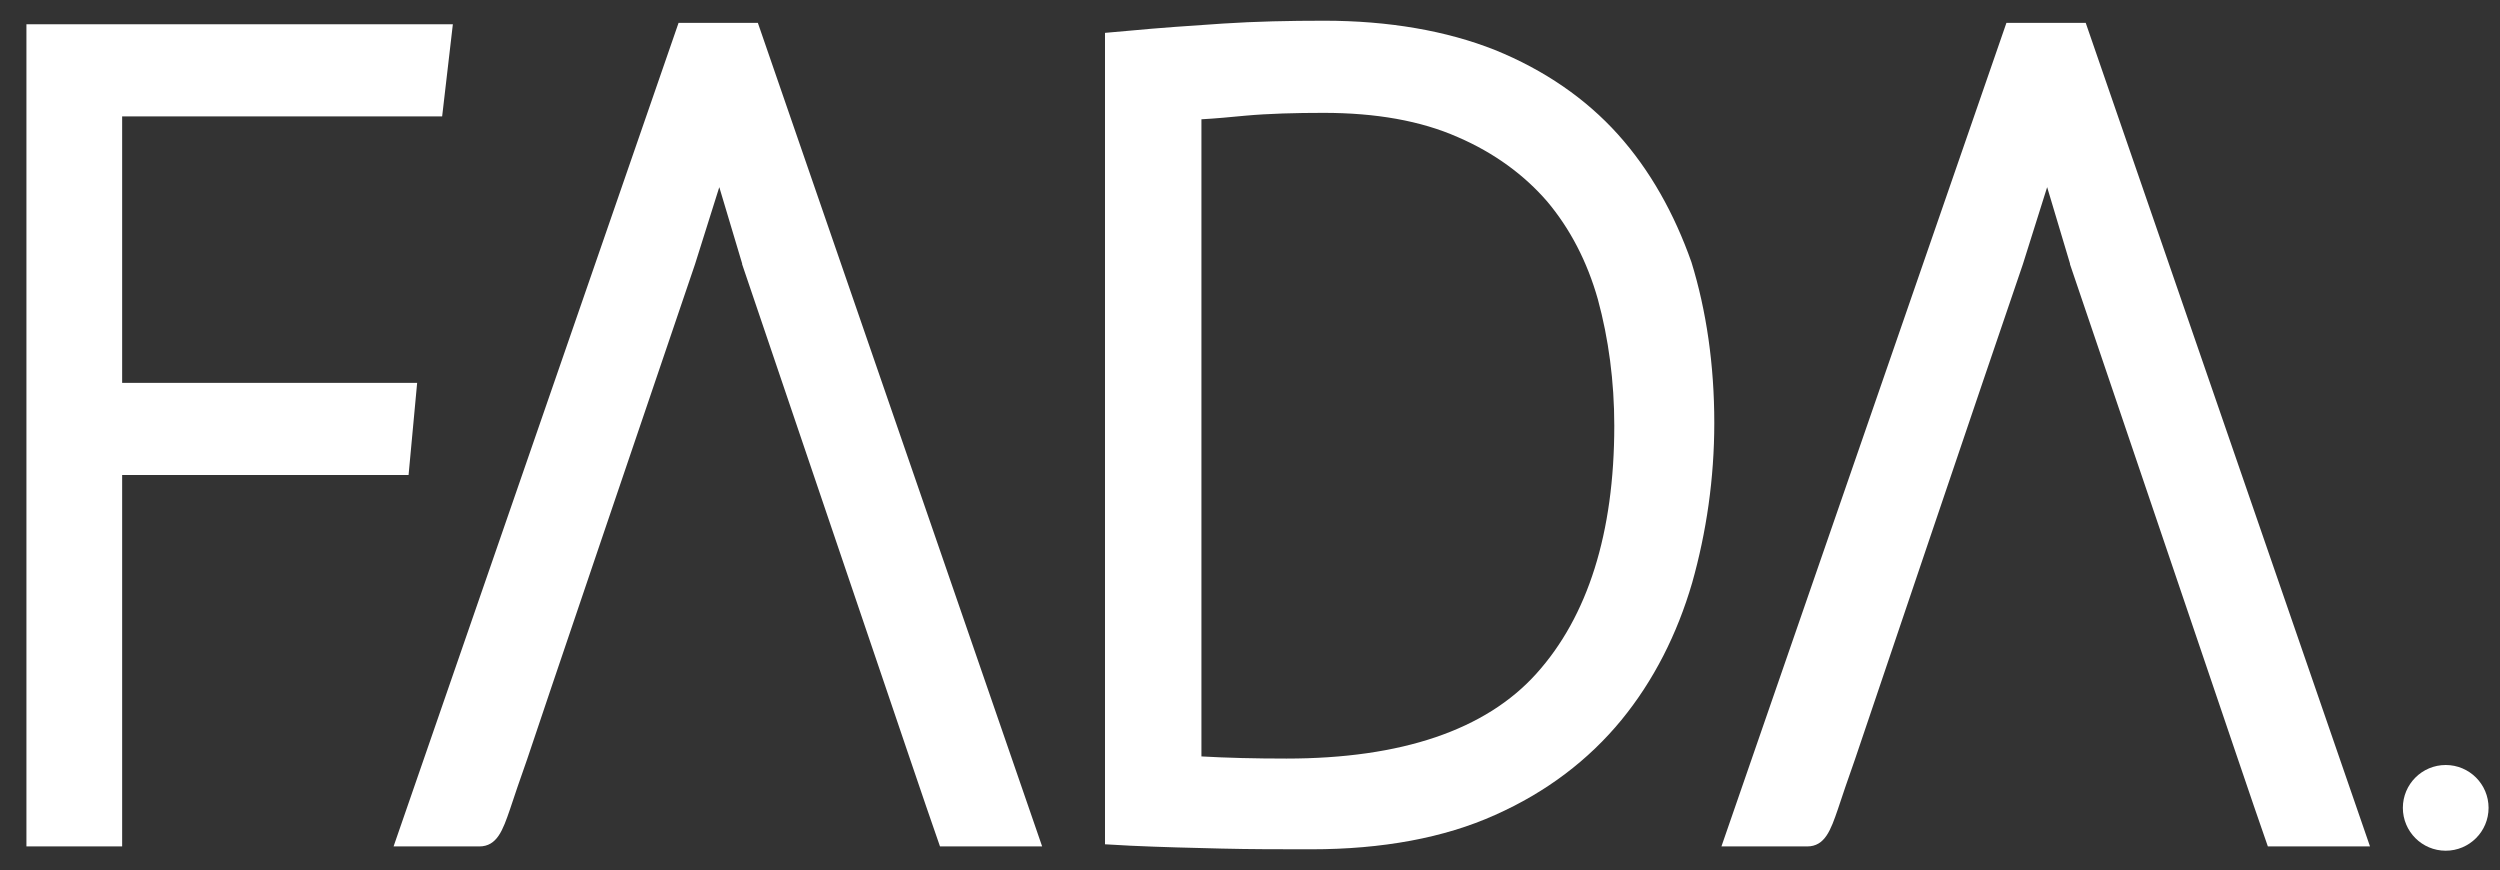
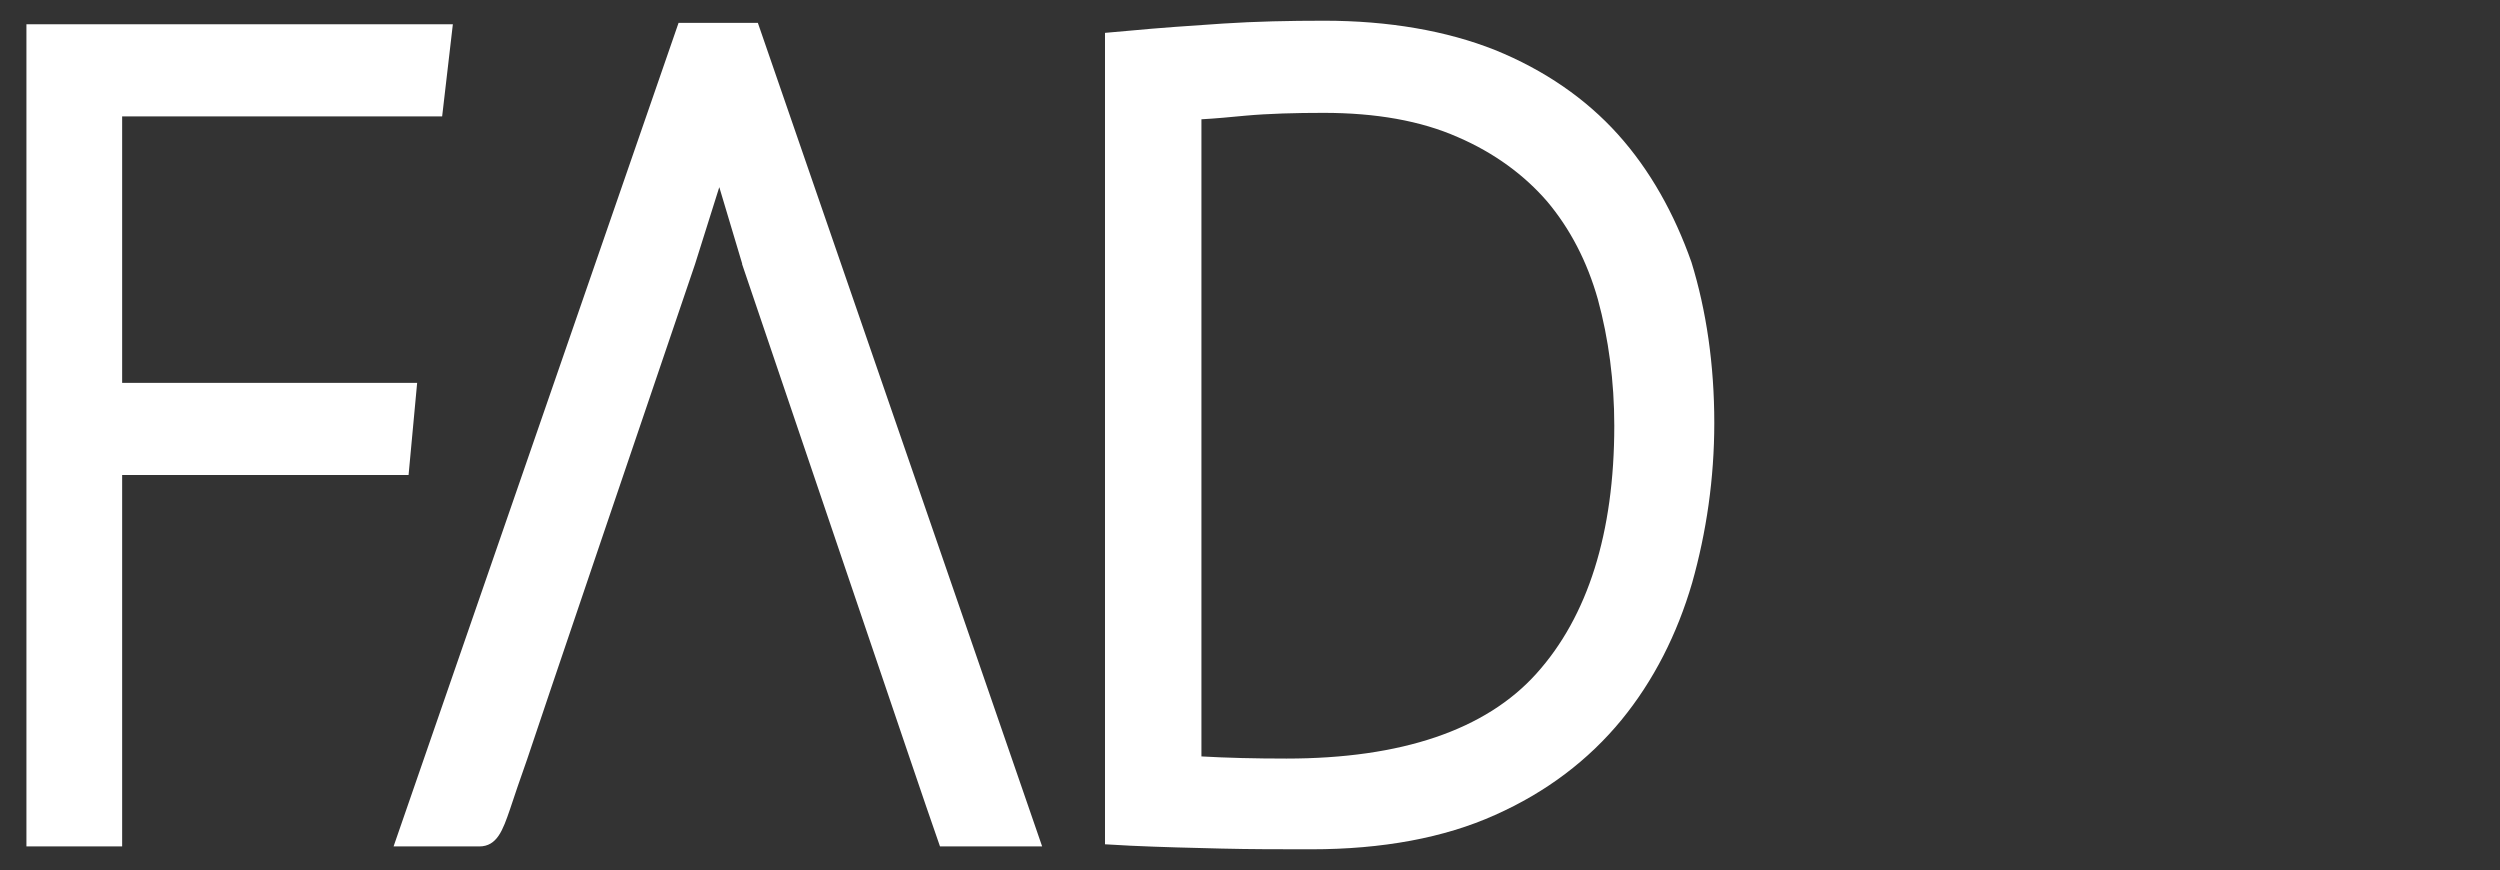
<svg xmlns="http://www.w3.org/2000/svg" version="1.1" id="Calque_1" x="0px" y="0px" viewBox="0 0 350 121.8" style="enable-background:new 0 0 350 121.8;" xml:space="preserve">
  <rect x="0" y="0" width="350" height="121.8" fill="#333333" stroke="none" />
  <style type="text/css">
	.st0{fill:#FFFFFF;}
</style>
  <g>
    <polygon class="st0" points="58.4,53.6 17.1,53.6 17.1,16.3 61.9,16.3 63.4,3.4 3.7,3.4 3.7,118.5 17.1,118.5 17.1,66.5 57.2,66.5     " />
    <path class="st0" d="M95,3.2L55.1,118.5h11.5c0.2,0,0.4,0,0.5,0c2.5,0,3.3-2.3,4.3-5.2c0.6-1.8,1.4-4.2,2.4-7   c0.9-2.8,18.8-55.5,23.5-69.3l3.4-10.8l3.2,10.7l0,0.1c4.6,13.5,26.5,78.2,26.8,78.9l0.9,2.6h14.3L106.1,3.2H95z" />
    <path class="st0" d="M226.5,18.8c-4.5-5-10.3-9-17.2-11.8c-6.8-2.7-14.9-4.1-23.9-4.1c-4.9,0-9.6,0.1-14.2,0.4   c-4.5,0.3-8.9,0.6-13.1,1l-3.4,0.3v113.6l3.6,0.2c4.3,0.2,8.6,0.3,12.7,0.4c4,0.1,8.3,0.1,12.6,0.1c9.9,0,18.6-1.6,25.7-4.8   c7.2-3.2,13.1-7.7,17.7-13.3c4.5-5.5,7.8-12,9.9-19.2c2-7.1,3.1-14.6,3.1-22.4c0-8.1-1.1-15.7-3.2-22.5   C234.4,29.9,231,23.8,226.5,18.8z M226,59.6c0,15-3.7,26.7-10.9,34.7c-7.1,7.9-18.9,11.9-35,11.9c-4.4,0-8.4-0.1-11.9-0.3V16.7   c1.9-0.1,4-0.3,6.1-0.5c3.3-0.3,7.1-0.4,11-0.4c7.3,0,13.6,1.1,18.8,3.4c5.1,2.2,9.3,5.3,12.5,9c3.2,3.8,5.6,8.4,7.1,13.7   C225.2,47.4,226,53.4,226,59.6z" />
-     <path class="st0" d="M280.9,3.2L241,118.5h11.5c0.2,0,0.4,0,0.5,0c2.5,0,3.3-2.3,4.3-5.2c0.6-1.8,1.4-4.2,2.4-7   c0.9-2.7,18.7-55.3,23.5-69.3l3.4-10.8l3.2,10.7l0,0.1c4.6,13.5,26.5,78.2,26.8,78.9l0.9,2.6h14.3L292,3.2H280.9z" />
-     <circle class="st0" cx="342.4" cy="113.1" r="6" />
  </g>
</svg>